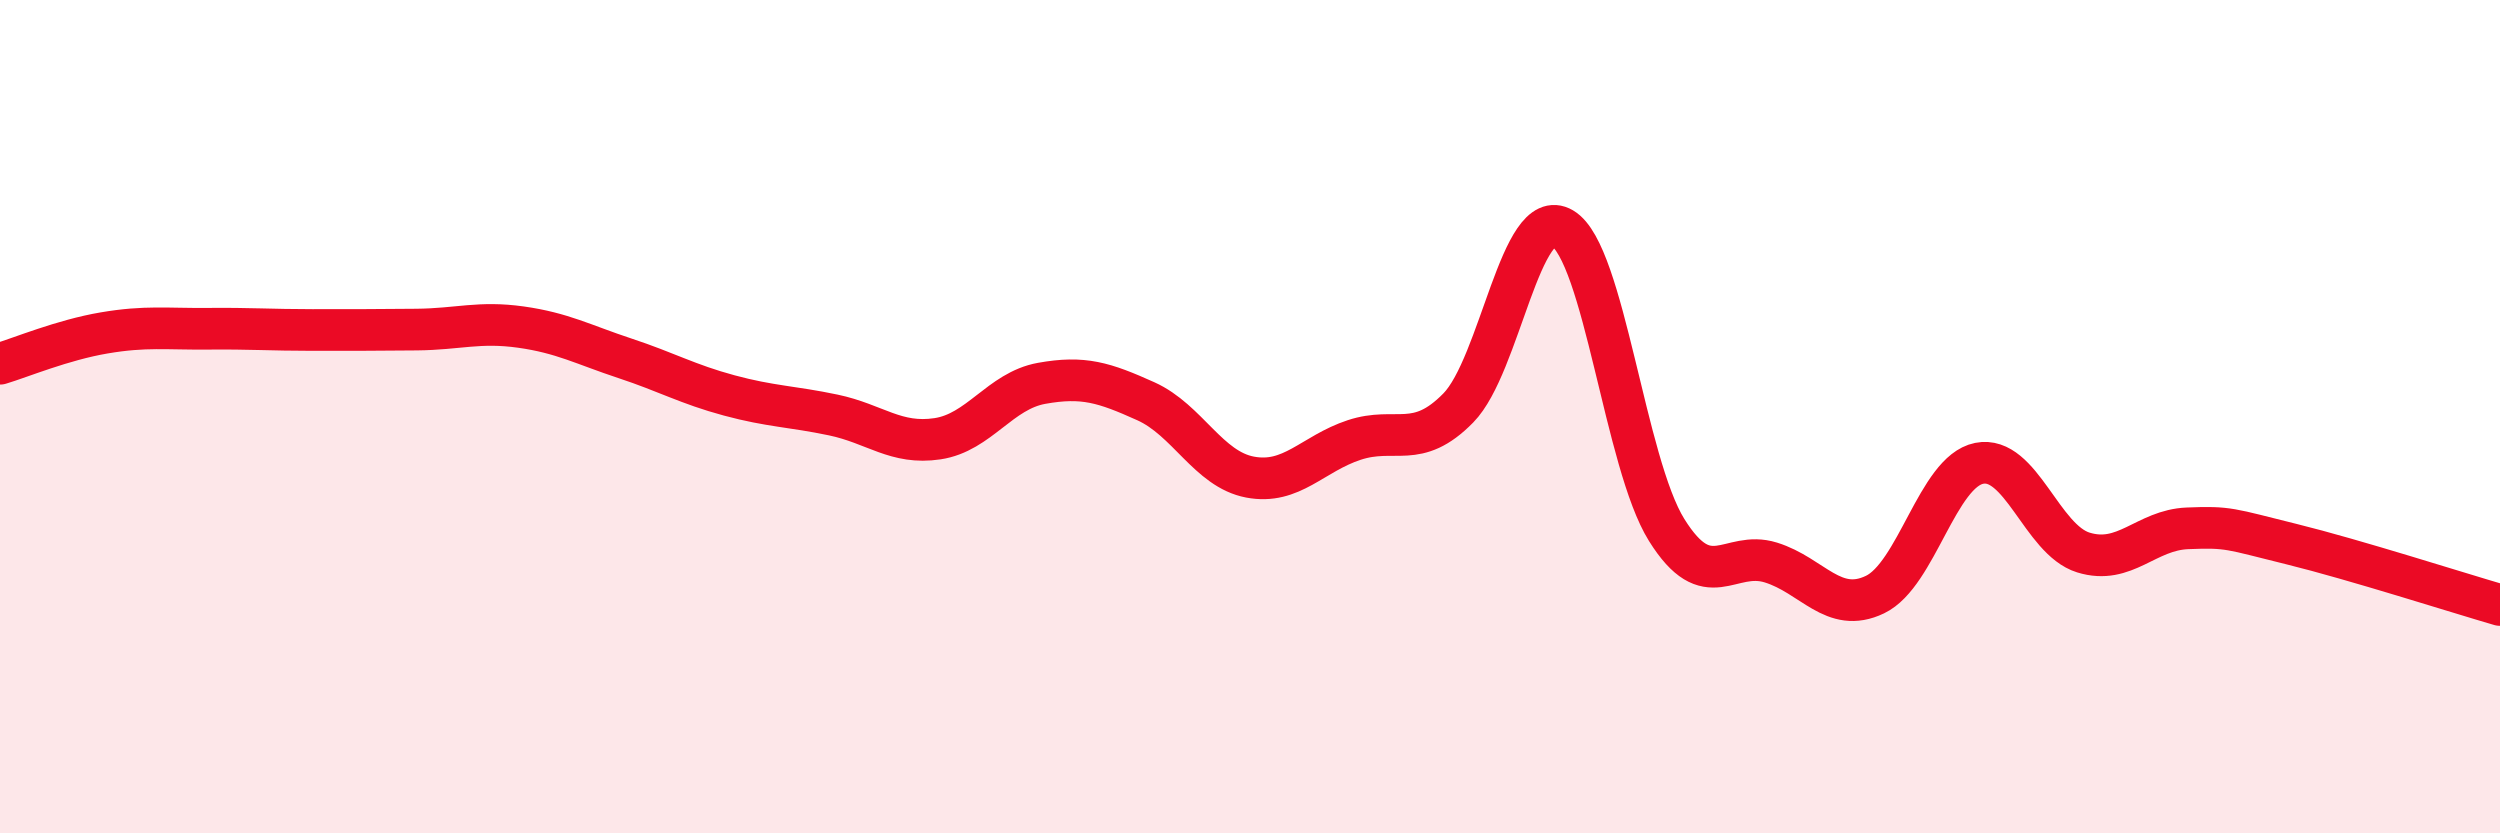
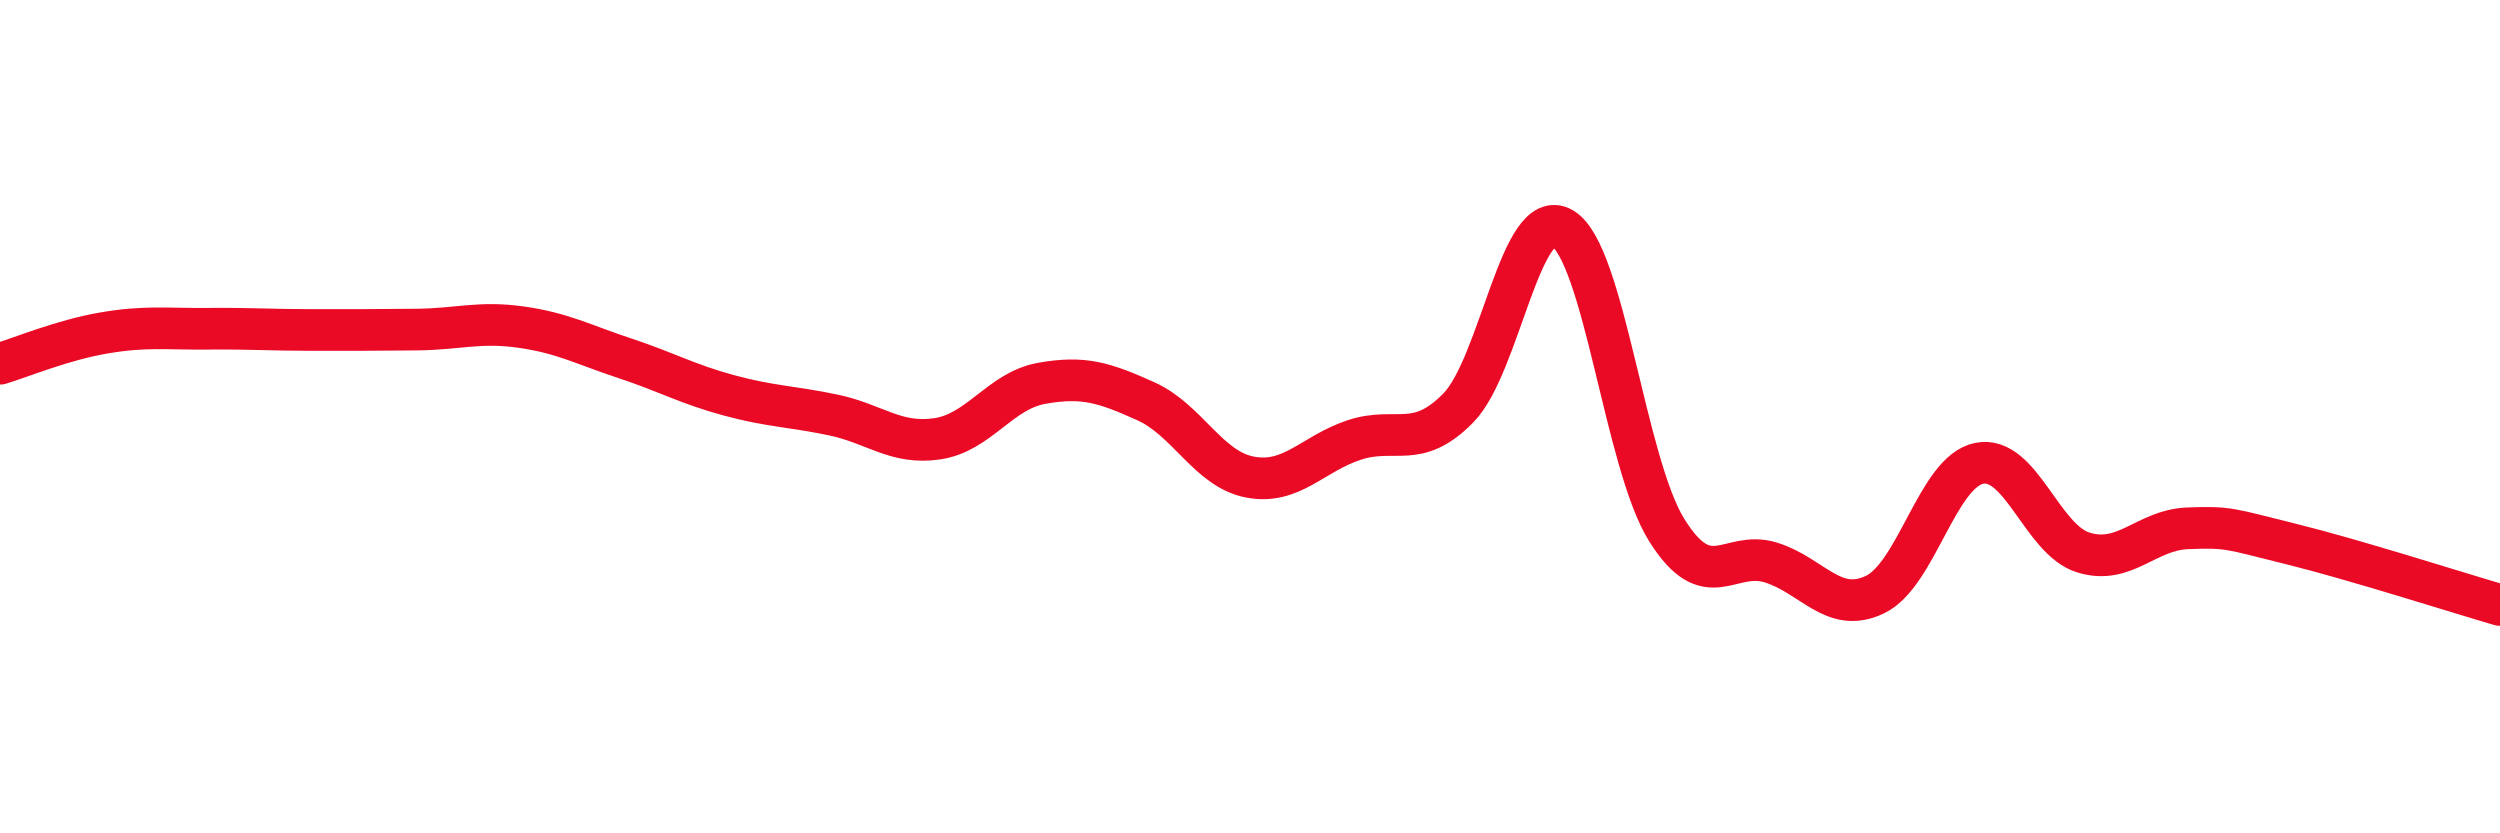
<svg xmlns="http://www.w3.org/2000/svg" width="60" height="20" viewBox="0 0 60 20">
-   <path d="M 0,8.73 C 0.5,8.58 1.5,8.16 2.5,7.99 C 3.5,7.82 4,7.9 5,7.89 C 6,7.88 6.5,7.92 7.5,7.92 C 8.5,7.92 9,7.92 10,7.91 C 11,7.9 11.5,7.71 12.5,7.85 C 13.5,7.99 14,8.27 15,8.6 C 16,8.93 16.5,9.22 17.5,9.49 C 18.5,9.76 19,9.75 20,9.96 C 21,10.17 21.5,10.68 22.5,10.53 C 23.5,10.38 24,9.38 25,9.2 C 26,9.02 26.5,9.18 27.5,9.63 C 28.5,10.08 29,11.26 30,11.45 C 31,11.64 31.5,10.89 32.5,10.56 C 33.5,10.23 34,10.81 35,9.79 C 36,8.77 36.5,4.89 37.5,5.48 C 38.5,6.07 39,11.12 40,12.72 C 41,14.32 41.5,13.19 42.5,13.5 C 43.5,13.81 44,14.75 45,14.27 C 46,13.79 46.5,11.32 47.5,11.12 C 48.5,10.92 49,12.95 50,13.26 C 51,13.57 51.5,12.72 52.5,12.68 C 53.5,12.64 53.5,12.69 55,13.06 C 56.5,13.43 59,14.23 60,14.52L60 20L0 20Z" fill="#EB0A25" opacity="0.1" stroke-linecap="round" stroke-linejoin="round" />
  <path d="M 0,8.73 C 0.5,8.58 1.5,8.16 2.5,7.99 C 3.5,7.82 4,7.9 5,7.89 C 6,7.88 6.5,7.92 7.5,7.92 C 8.5,7.92 9,7.92 10,7.91 C 11,7.9 11.5,7.71 12.5,7.85 C 13.5,7.99 14,8.27 15,8.6 C 16,8.93 16.5,9.22 17.5,9.49 C 18.5,9.76 19,9.75 20,9.96 C 21,10.17 21.5,10.68 22.5,10.53 C 23.5,10.38 24,9.38 25,9.2 C 26,9.02 26.5,9.18 27.5,9.63 C 28.5,10.08 29,11.26 30,11.45 C 31,11.64 31.5,10.89 32.5,10.56 C 33.5,10.23 34,10.81 35,9.79 C 36,8.77 36.5,4.89 37.5,5.48 C 38.5,6.07 39,11.12 40,12.72 C 41,14.32 41.5,13.19 42.5,13.5 C 43.5,13.81 44,14.75 45,14.27 C 46,13.79 46.5,11.32 47.5,11.12 C 48.5,10.92 49,12.95 50,13.26 C 51,13.57 51.5,12.72 52.5,12.68 C 53.5,12.64 53.5,12.69 55,13.06 C 56.5,13.43 59,14.23 60,14.52" stroke="#EB0A25" stroke-width="1" fill="none" stroke-linecap="round" stroke-linejoin="round" />
</svg>